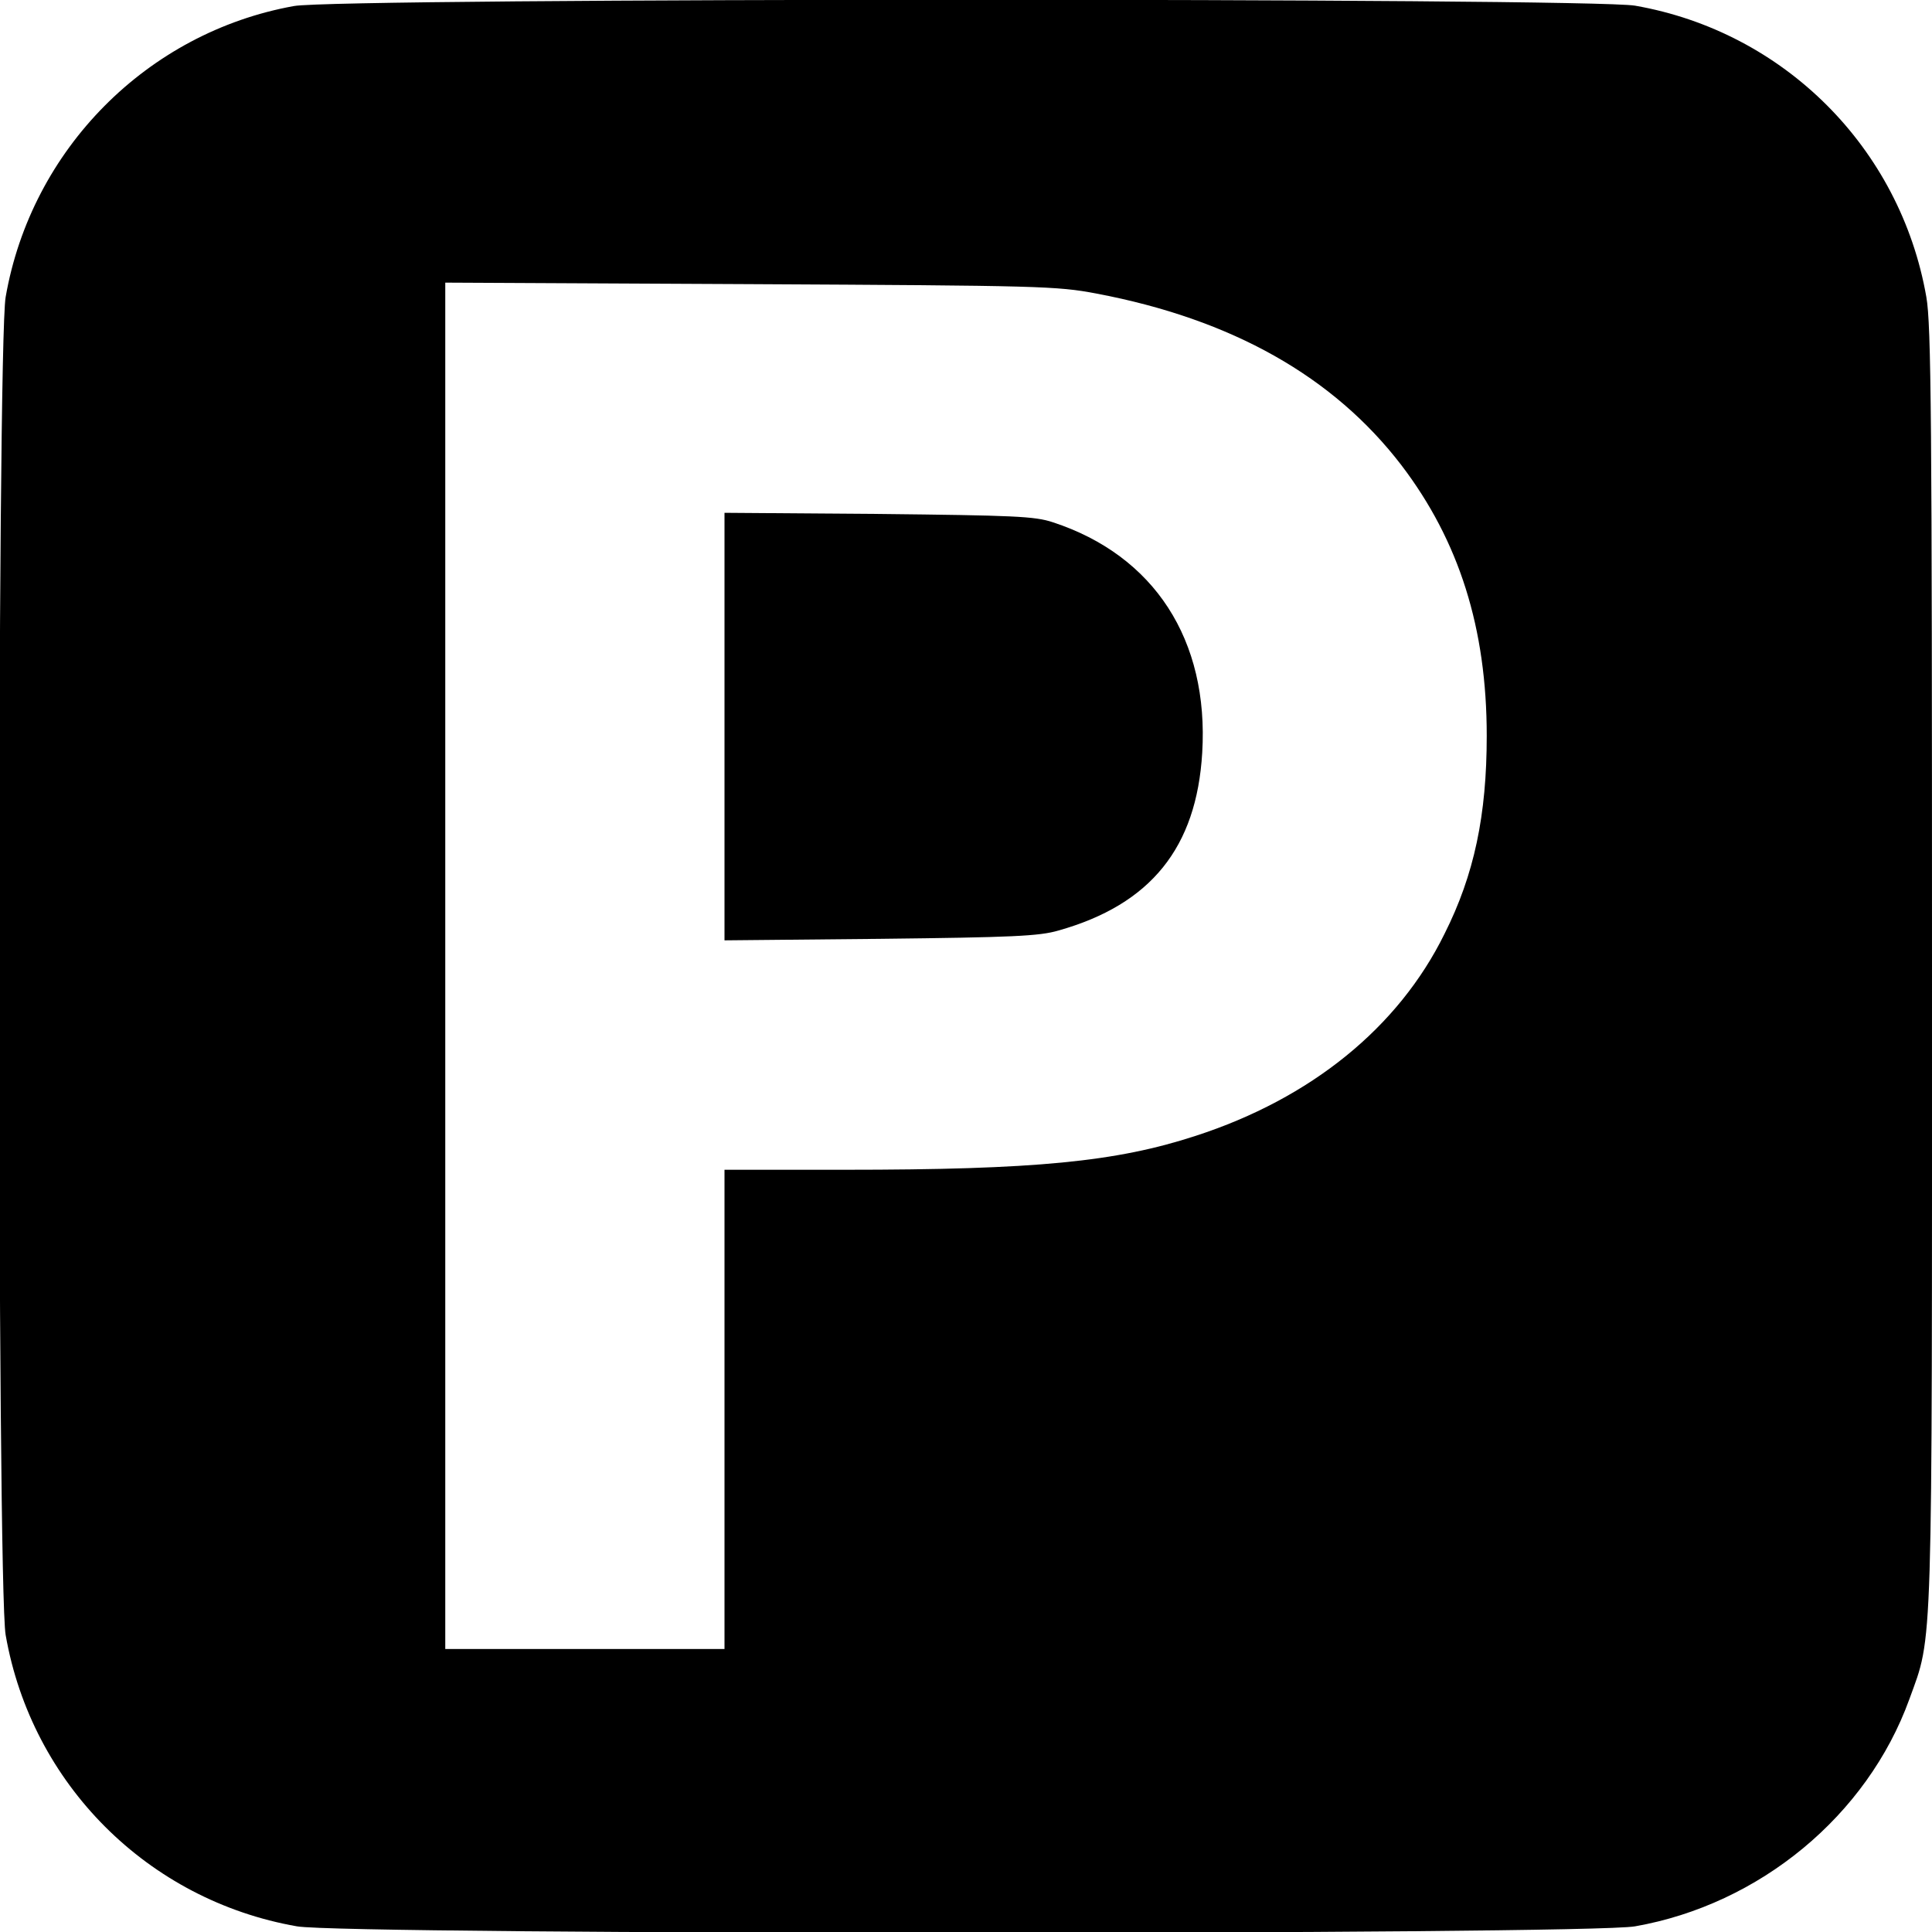
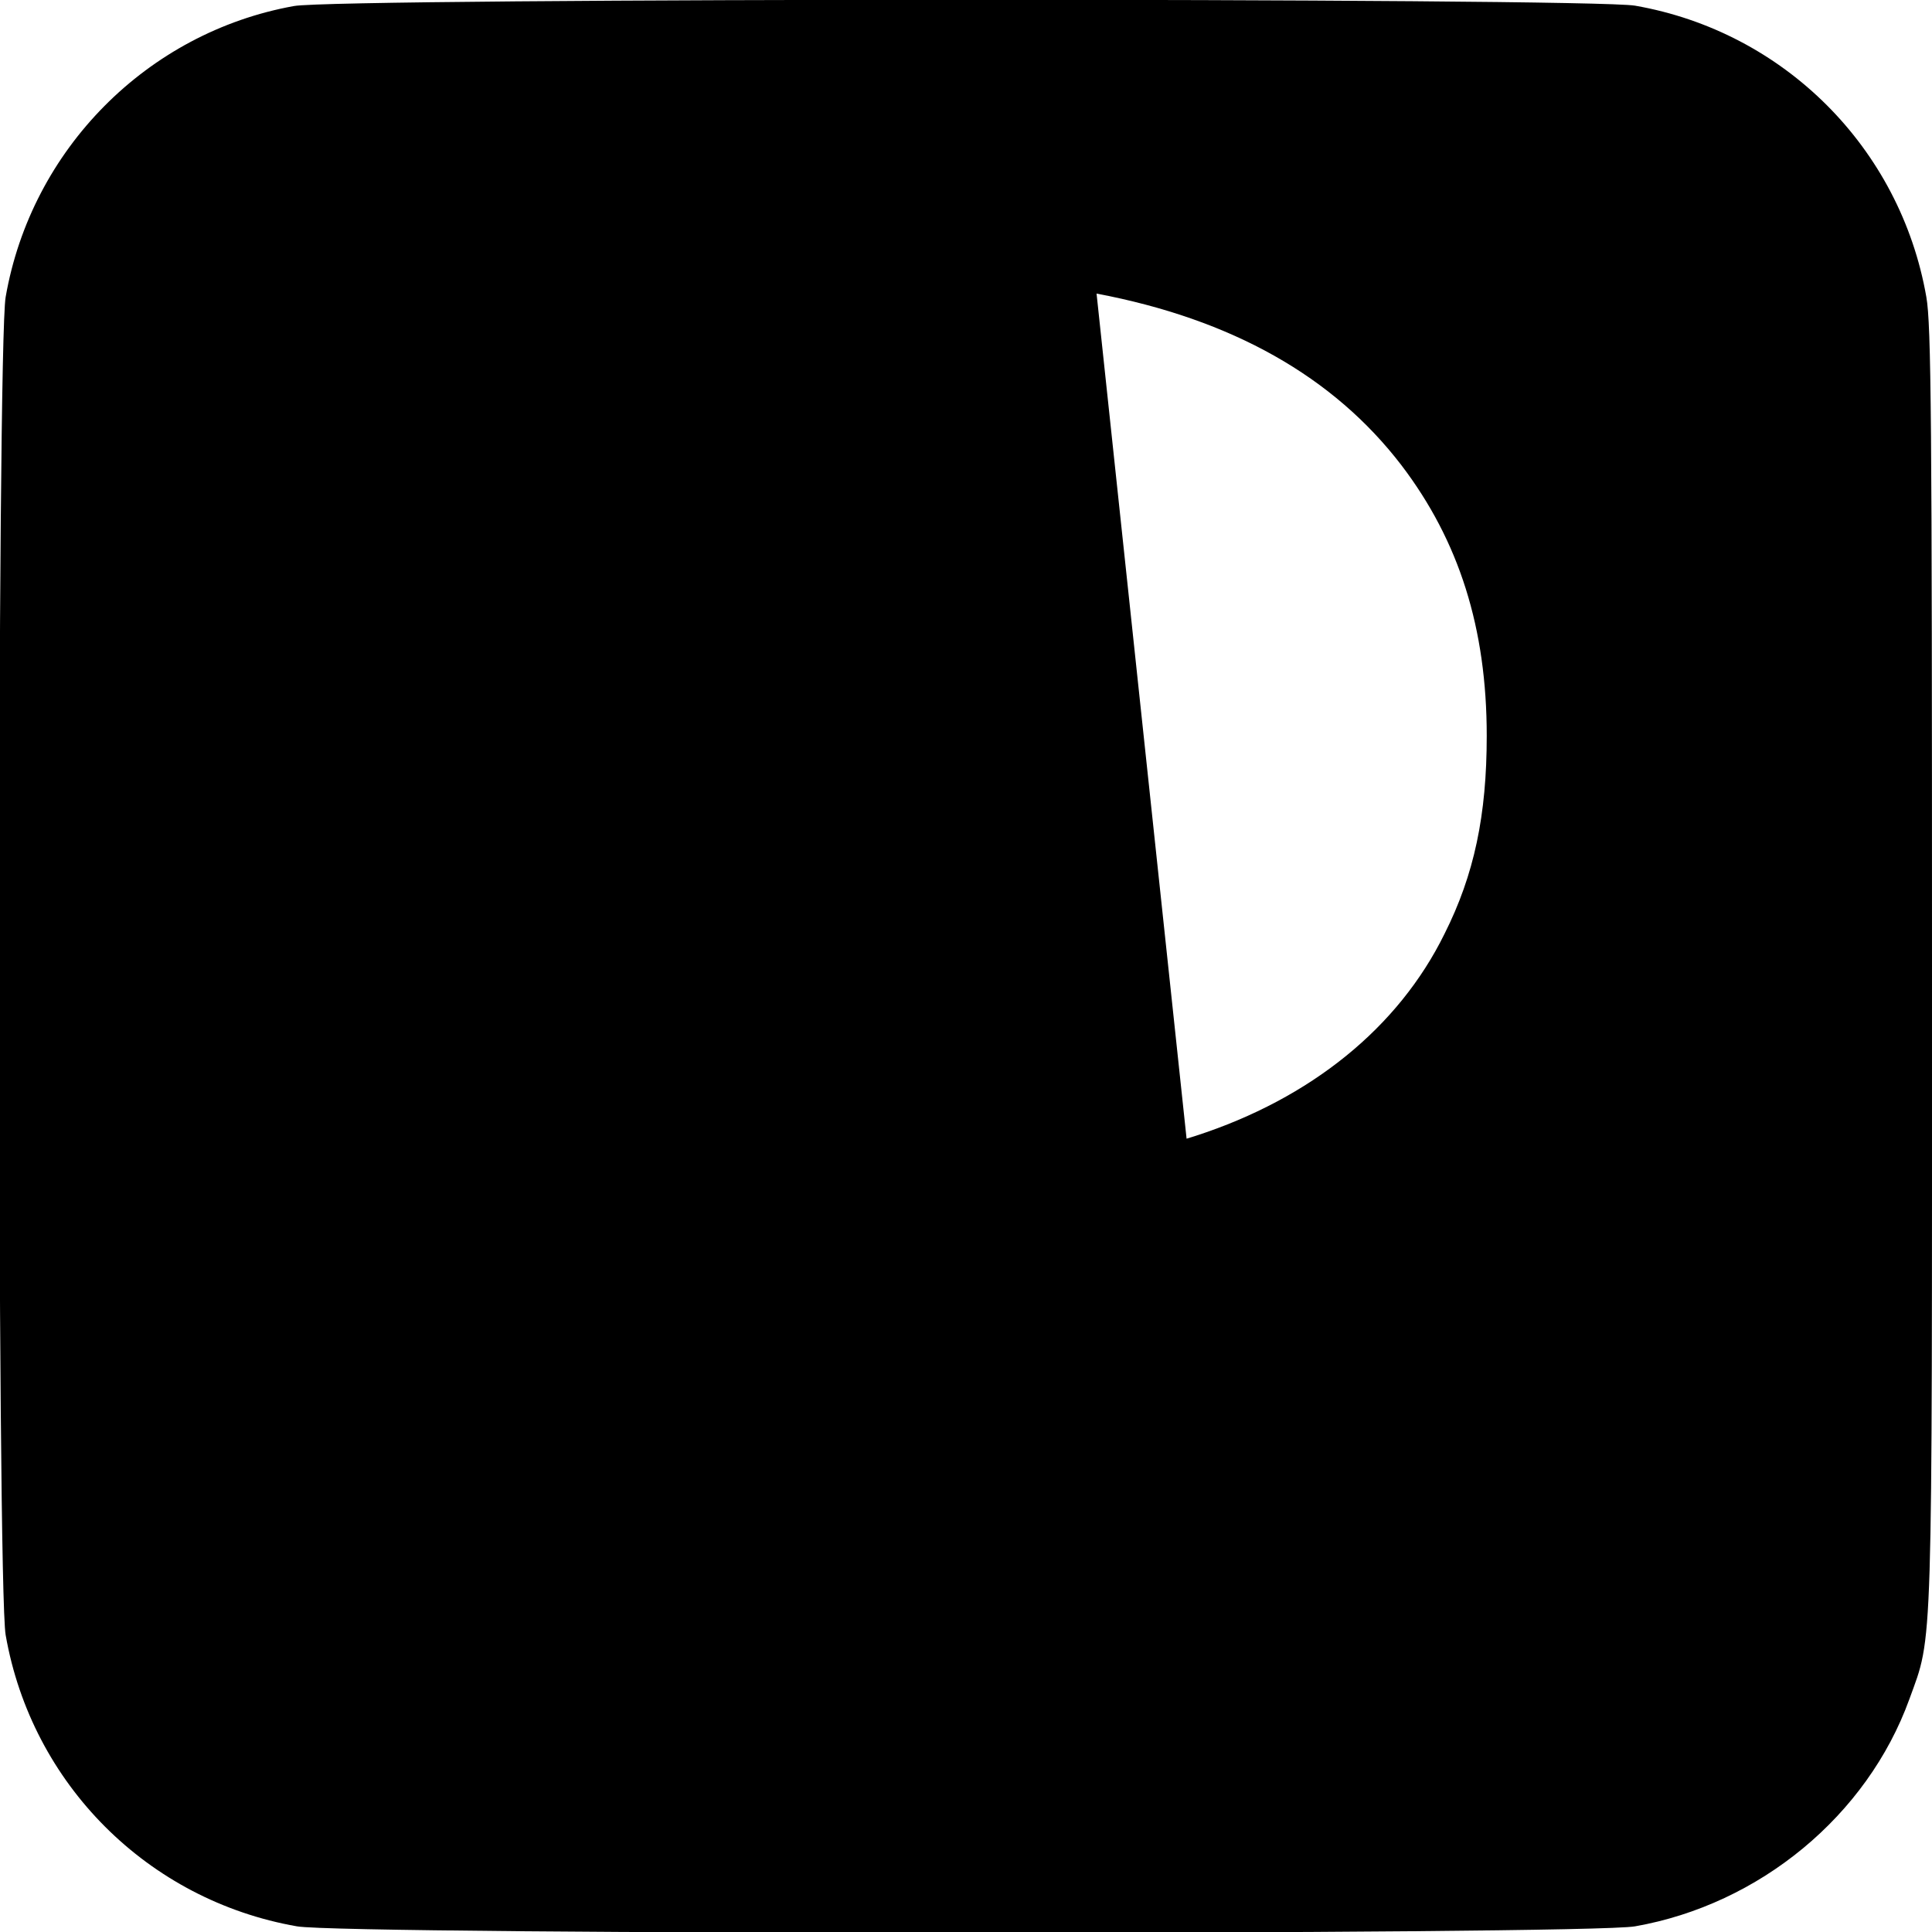
<svg xmlns="http://www.w3.org/2000/svg" version="1.0" width="512pt" height="512pt" viewBox="0 0 512 512" preserveAspectRatio="xMidYMid meet">
  <g transform="translate(0,512) scale(0.1,-0.1)" fill="#000000" stroke="none">
-     <path d="M779 5104 c-389 -70 -696 -380 -764 -771 -23 -129 -23 -3417 0 -3546 69 -395 377 -703 772 -772 129 -23 3417 -23 3546 0 330 58 615 293 727 602 63 174 60 90 60 1943 0 1451 -2 1699 -15 1773 -69 395 -377 703 -772 772 -123 21 -3436 21 -3554 -1z m2127 -762 c359 -68 628 -220 808 -455 153 -201 226 -432 226 -717 0 -210 -33 -368 -112 -525 -122 -248 -354 -436 -659 -535 -211 -69 -425 -90 -931 -90 l-318 0 0 -635 0 -635 -370 0 -370 0 0 1811 0 1810 808 -4 c770 -4 812 -5 918 -25z" />
-     <path d="M1920 3195 l0 -567 413 4 c349 4 421 7 472 22 245 69 366 220 381 471 18 299 -127 523 -396 611 -48 16 -103 18 -462 22 l-408 3 0 -566z" />
+     <path d="M779 5104 c-389 -70 -696 -380 -764 -771 -23 -129 -23 -3417 0 -3546 69 -395 377 -703 772 -772 129 -23 3417 -23 3546 0 330 58 615 293 727 602 63 174 60 90 60 1943 0 1451 -2 1699 -15 1773 -69 395 -377 703 -772 772 -123 21 -3436 21 -3554 -1z m2127 -762 c359 -68 628 -220 808 -455 153 -201 226 -432 226 -717 0 -210 -33 -368 -112 -525 -122 -248 -354 -436 -659 -535 -211 -69 -425 -90 -931 -90 c770 -4 812 -5 918 -25z" />
  </g>
</svg>